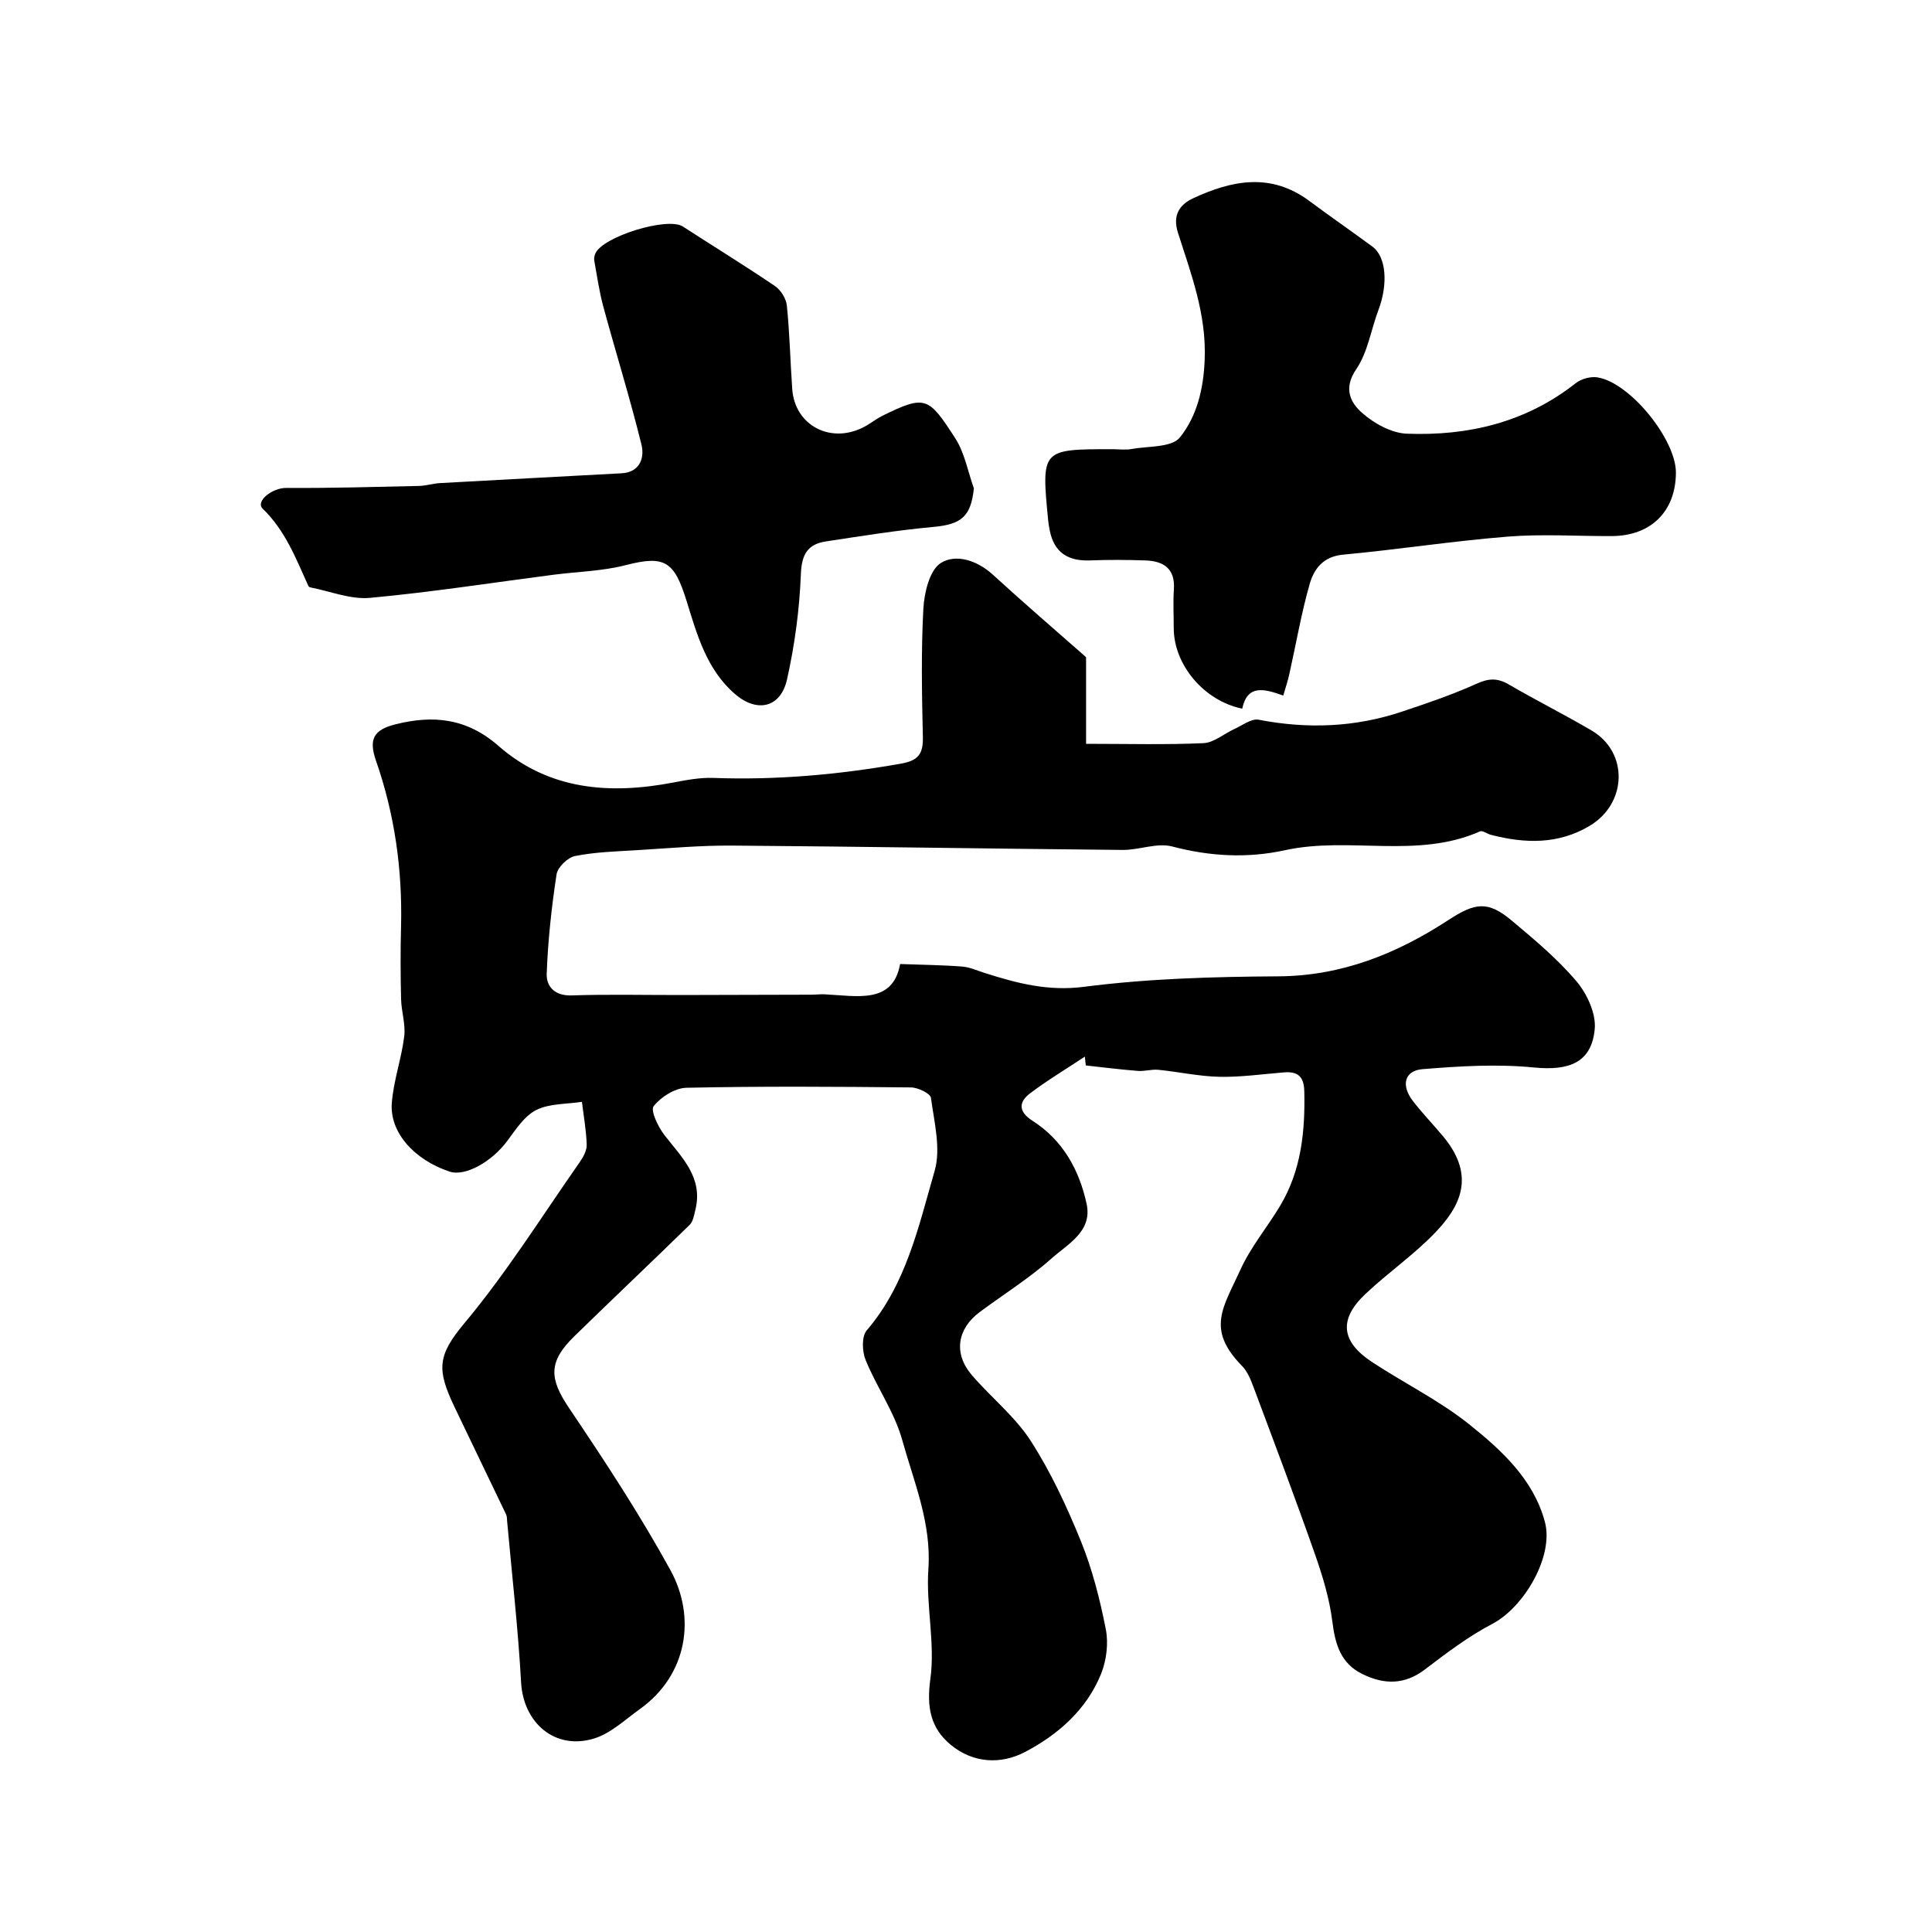
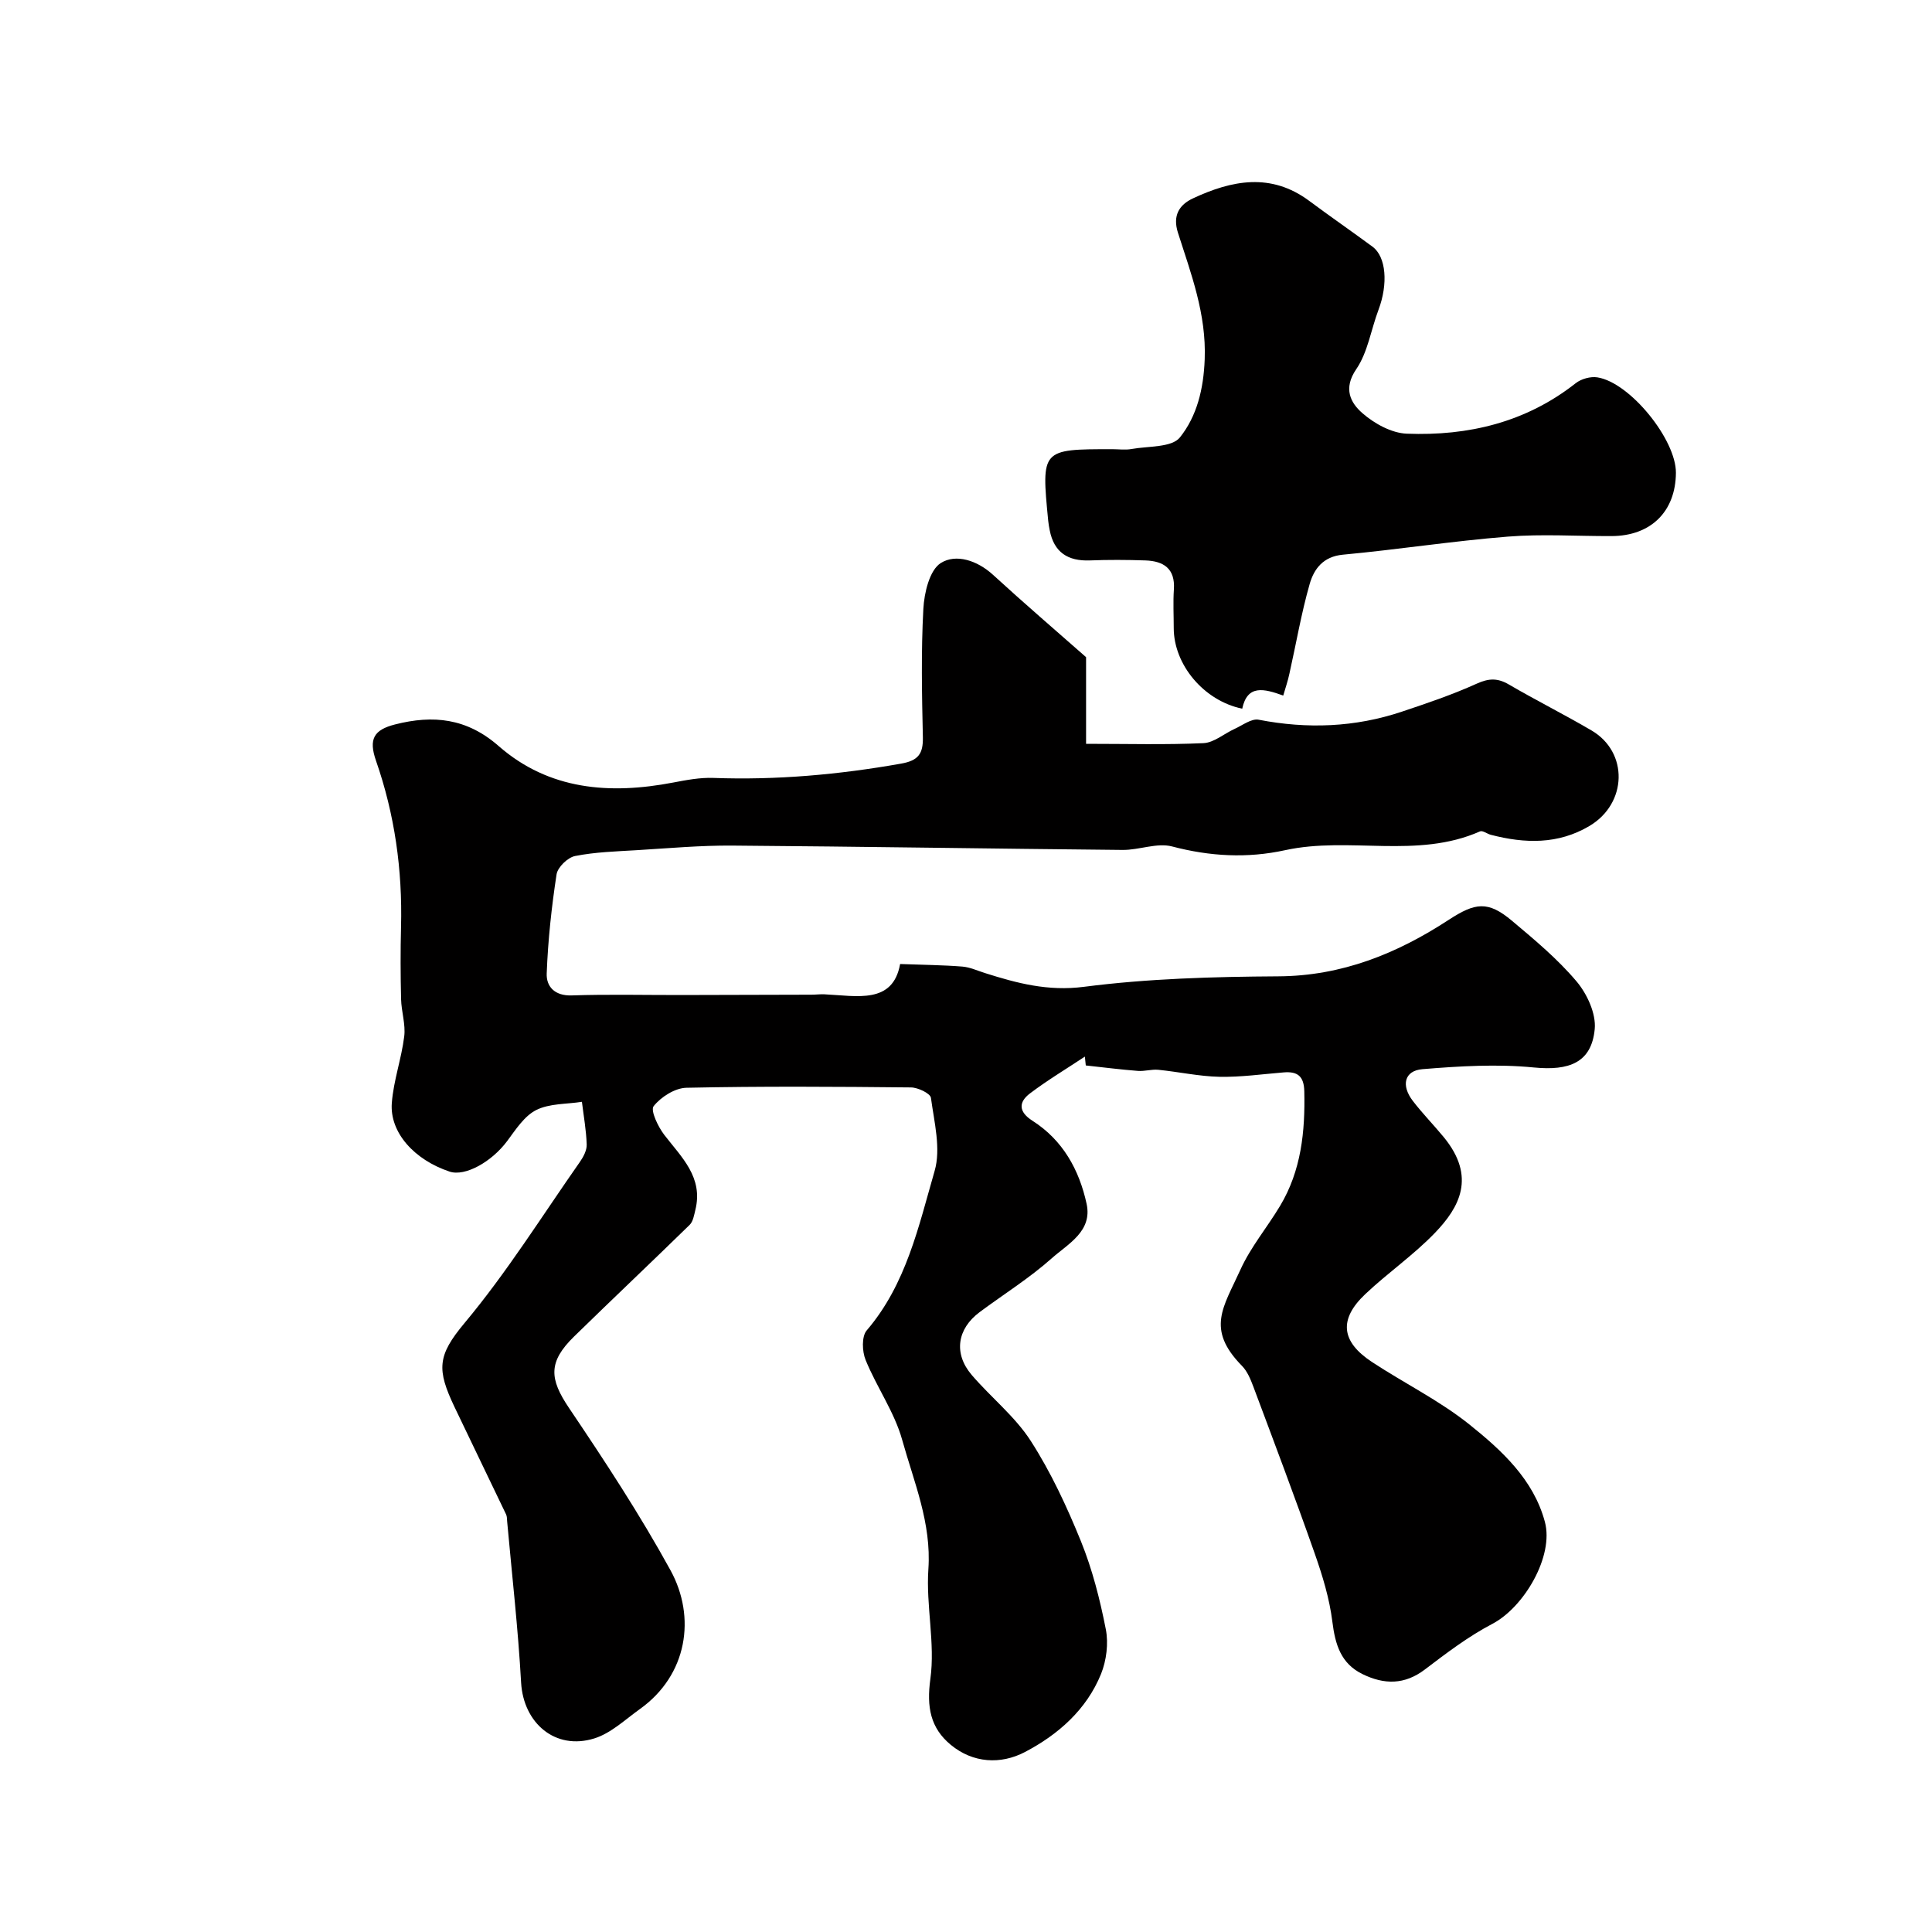
<svg xmlns="http://www.w3.org/2000/svg" enable-background="new 0 0 400 400" viewBox="0 0 400 400">
  <g fill="#010000">
    <path d="m224.86 136.06v17.94c8.67 0 16.5.22 24.3-.14 2.19-.1 4.28-1.97 6.45-2.95 1.64-.74 3.49-2.19 4.98-1.9 10.07 1.95 19.95 1.58 29.66-1.67 5.23-1.75 10.49-3.53 15.5-5.8 2.52-1.14 4.34-1.18 6.67.19 5.63 3.29 11.48 6.21 17.1 9.51 7.68 4.51 7.39 15.1-.41 19.75-6.52 3.88-13.41 3.67-20.44 1.85-.78-.2-1.71-.95-2.25-.71-13.03 5.77-27.06.99-40.34 3.89-7.87 1.72-15.57 1.29-23.41-.77-3.13-.82-6.81.75-10.24.72-26.93-.25-53.86-.7-80.79-.9-6.6-.05-13.2.55-19.8.95-4.28.26-8.6.38-12.78 1.21-1.52.3-3.61 2.32-3.83 3.8-1.04 6.79-1.78 13.65-2.04 20.51-.11 2.71 1.65 4.67 5.18 4.55 7.51-.25 15.03-.07 22.55-.08 9.03-.01 18.05-.04 27.08-.07.89 0 1.79-.12 2.67-.08 6.78.32 14.18 2.1 15.69-6.27 4.89.18 8.9.21 12.89.53 1.58.13 3.12.85 4.67 1.34 6.66 2.11 13.04 3.81 20.5 2.85 13.28-1.71 26.79-2.09 40.21-2.17 13.19-.07 24.61-4.71 35.3-11.69 5.5-3.59 8.13-3.99 13.1.18 4.68 3.93 9.45 7.91 13.37 12.55 2.19 2.59 4.08 6.69 3.77 9.89-.66 6.96-5.31 8.65-12.59 7.94-7.61-.75-15.41-.28-23.07.35-3.76.31-4.47 3.35-2 6.57 2 2.61 4.32 4.97 6.41 7.51 6.77 8.25 3.21 14.56-1.81 19.79-4.43 4.61-9.79 8.3-14.45 12.71-5.52 5.22-5.02 9.83 1.4 14.05 6.67 4.39 13.96 7.97 20.16 12.93 6.69 5.36 13.28 11.39 15.63 20.16 1.91 7.1-4.3 17.68-10.87 21.12-4.95 2.59-9.49 6.04-13.96 9.44-4.23 3.22-8.45 3.15-12.92.97-4.51-2.2-5.66-6.14-6.25-10.86-.59-4.76-2.03-9.49-3.63-14.05-4.08-11.61-8.43-23.12-12.74-34.64-.57-1.51-1.24-3.15-2.34-4.27-7.52-7.65-3.83-12.16-.34-19.88 2.12-4.7 5.56-8.79 8.23-13.25 4.38-7.31 5.2-15.39 5.01-23.72-.07-3.15-1.41-4.15-4.28-3.91-4.43.36-8.87 1-13.29.91-4.22-.09-8.43-1.03-12.65-1.45-1.39-.14-2.84.34-4.23.23-3.6-.28-7.19-.74-10.79-1.13-.06-.61-.13-1.22-.19-1.83-3.79 2.51-7.71 4.86-11.34 7.6-2.43 1.83-2.41 3.83.49 5.68 6.29 4.01 9.68 10.16 11.21 17.2 1.24 5.71-3.88 8.3-7.21 11.27-4.61 4.11-9.93 7.43-14.91 11.13-4.7 3.49-5.46 8.6-1.66 13.04 3.98 4.64 8.96 8.58 12.22 13.65 4.17 6.48 7.48 13.62 10.39 20.78 2.36 5.83 3.94 12.05 5.15 18.23.57 2.93.13 6.44-.99 9.23-3.01 7.42-8.91 12.59-15.78 16.18-5 2.61-10.73 2.3-15.33-1.5-4.21-3.48-5.03-7.81-4.23-13.63 1.03-7.42-.93-15.2-.41-22.74.66-9.55-2.99-18.03-5.42-26.76-1.6-5.76-5.28-10.92-7.57-16.54-.73-1.77-.85-4.88.22-6.13 8.19-9.56 10.74-21.53 14.06-33.01 1.34-4.61-.08-10.11-.76-15.14-.12-.92-2.69-2.15-4.14-2.16-15.49-.16-31-.26-46.48.07-2.37.05-5.27 1.89-6.79 3.81-.7.88.91 4.26 2.2 5.94 3.59 4.66 8.12 8.79 6.43 15.57-.26 1.06-.46 2.36-1.17 3.06-7.93 7.75-15.99 15.36-23.92 23.11-5.42 5.29-5.13 8.78-1.04 14.84 7.38 10.94 14.65 22.02 20.99 33.57 5.32 9.7 3.52 21.7-6.35 28.74-3.05 2.18-5.98 5-9.42 6.07-8.08 2.52-14.67-3.16-15.16-11.54-.62-11.17-1.89-22.27-2.89-33.38-.04-.49-.02-1.04-.22-1.46-3.54-7.41-7.13-14.79-10.66-22.2-3.71-7.79-3.61-10.64 2.05-17.41 8.76-10.48 16.06-22.19 23.92-33.41.72-1.03 1.42-2.39 1.38-3.57-.1-2.95-.63-5.89-.99-8.83-3.19.5-6.72.32-9.46 1.7-2.47 1.24-4.26 4.07-6.02 6.43-3.22 4.32-8.71 7.38-11.91 6.32-7.3-2.43-12.43-8.08-11.97-14.2.35-4.64 2-9.16 2.57-13.8.31-2.5-.59-5.13-.65-7.71-.12-5-.14-10-.01-15 .3-11.76-1.3-23.21-5.18-34.35-1.57-4.51-.45-6.4 3.93-7.52 7.89-2.01 14.85-1.32 21.46 4.47 10.44 9.13 23.04 10.07 36.17 7.55 2.72-.52 5.53-1.05 8.27-.95 13.08.48 26-.68 38.88-2.96 3.55-.63 4.58-2.02 4.51-5.45-.2-8.86-.38-17.75.1-26.59.18-3.33 1.28-8.02 3.61-9.49 3.12-1.97 7.52-.56 10.78 2.41 6.43 5.89 13.05 11.58 19.3 17.08z" />
    <path d="m265.68 144.01c-4.03-1.46-7.43-2.3-8.49 2.72-7.99-1.67-14.17-9.13-14.18-16.69 0-2.67-.15-5.34.03-8 .3-4.33-2.14-5.88-5.9-6.01-3.83-.13-7.67-.15-11.5 0-4.55.17-7.42-1.67-8.31-6.25-.13-.65-.24-1.3-.31-1.96-1.44-14.82-1.44-14.82 13.28-14.82 1.33 0 2.7.2 3.99-.04 3.45-.62 8.31-.28 10-2.4 3.52-4.4 4.9-10.02 5.13-16.17.36-9.38-2.82-17.69-5.54-26.21-1.14-3.57.28-5.79 3.11-7.11 8.05-3.76 16.15-5.37 24.07.52 4.33 3.22 8.76 6.28 13.1 9.48 2.84 2.09 3.26 7.72 1.24 13.08-1.55 4.11-2.21 8.78-4.6 12.28-2.75 4.02-1.2 6.96 1.27 9.11 2.47 2.16 6.04 4.13 9.2 4.25 12.72.49 24.66-2.34 34.96-10.45 1.14-.9 3.08-1.44 4.5-1.21 6.75 1.07 16.3 12.89 16.25 19.77-.06 8.01-5.18 13.06-13.31 13.09-7.17.03-14.37-.46-21.49.11-11.41.91-22.74 2.68-34.14 3.74-4.11.38-6 2.97-6.89 6.08-1.74 6.09-2.8 12.36-4.19 18.55-.32 1.53-.84 3.01-1.28 4.54z" />
-     <path d="m201.63 101.11c-.61 5.84-2.6 7.45-8.33 7.98-7.47.68-14.9 1.88-22.32 3.01-3.76.57-5.01 2.67-5.17 6.78-.28 7.29-1.27 14.64-2.86 21.77-1.32 5.91-6.21 6.97-10.76 3.06-5.91-5.09-7.89-12.35-10.04-19.29-2.55-8.22-4.51-9.5-12.58-7.42-4.86 1.26-10.01 1.35-15.02 2-12.65 1.64-25.26 3.61-37.95 4.78-4.03.37-8.26-1.38-12.4-2.18-.14-.03-.31-.18-.37-.32-2.57-5.65-4.74-11.41-9.44-15.96-1.57-1.52 1.96-4.32 4.87-4.3 9.16.06 18.32-.21 27.47-.41 1.46-.03 2.91-.51 4.37-.59 12.52-.7 25.05-1.35 37.57-2.03 3.87-.21 4.8-3.26 4.14-5.93-2.36-9.59-5.31-19.04-7.9-28.57-.84-3.11-1.29-6.33-1.87-9.5-.08-.46.01-1.02.2-1.46 1.46-3.54 14.96-7.68 18.12-5.64 6.36 4.11 12.81 8.08 19.08 12.33 1.21.82 2.32 2.6 2.47 4.04.58 5.73.71 11.51 1.11 17.26.54 7.78 8.34 11.64 15.31 7.63 1.13-.65 2.18-1.48 3.35-2.06 8.98-4.42 9.56-3.89 15.09 4.64 1.95 3.02 2.61 6.89 3.86 10.38z" />
  </g>
</svg>